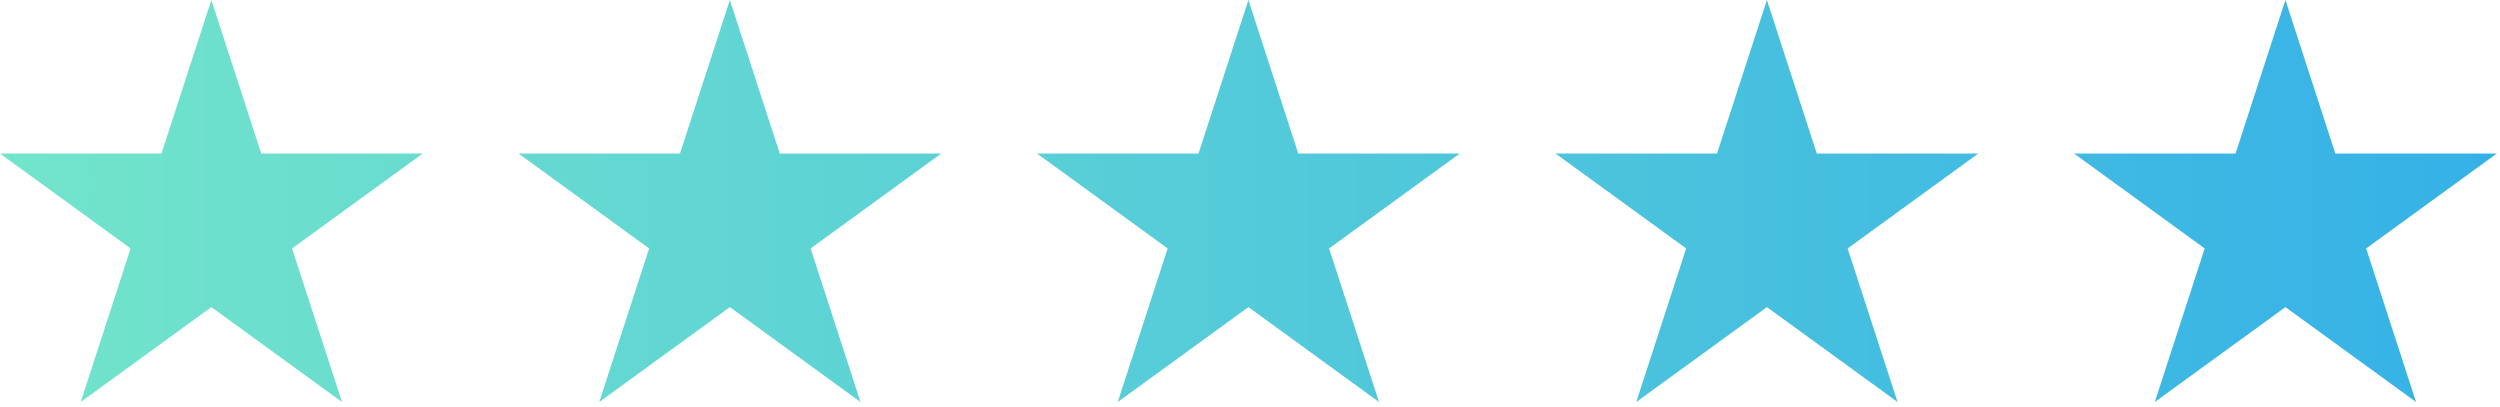
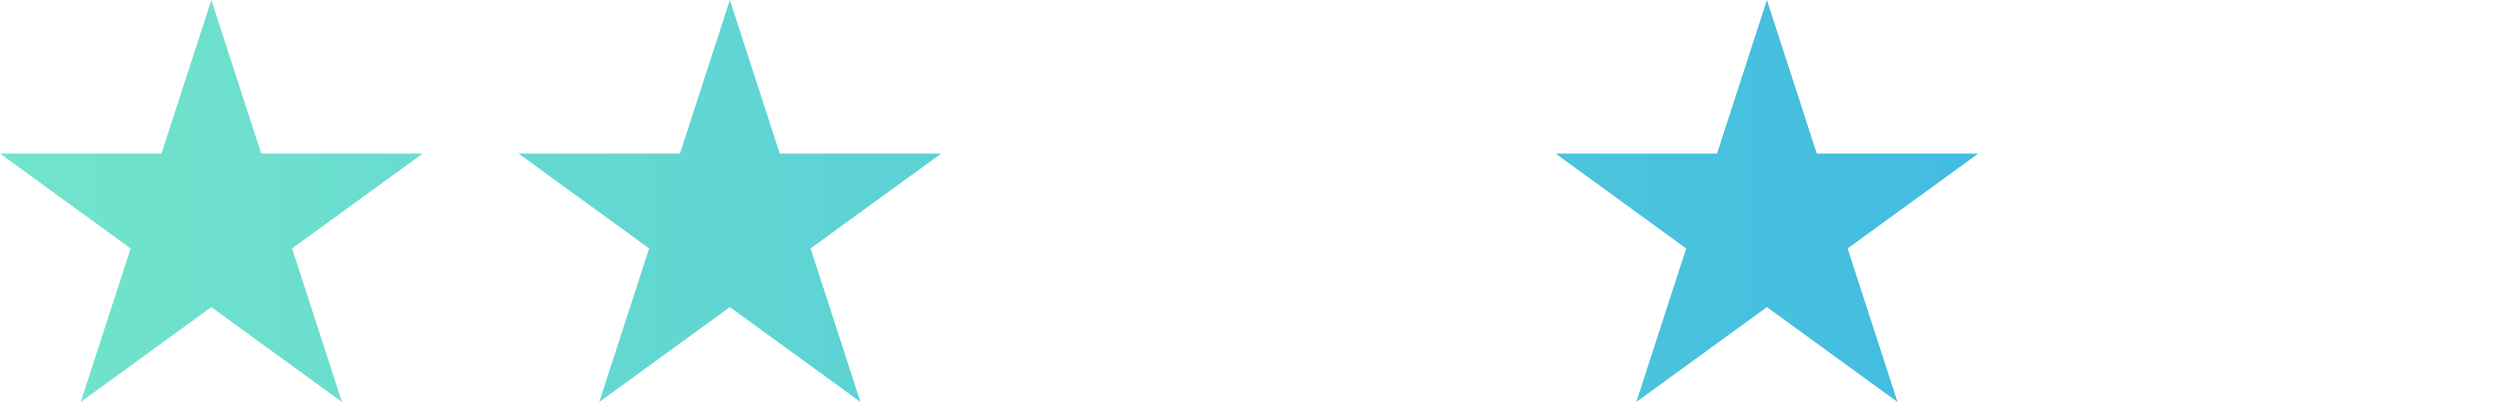
<svg xmlns="http://www.w3.org/2000/svg" width="135" height="22" viewBox="0 0 135 22" fill="none">
  <path d="M11.413 0L14.107 8.292H22.825L15.772 13.416L18.466 21.708L11.413 16.584L4.359 21.708L7.053 13.416L0 8.292H8.719L11.413 0Z" fill="url(#paint0_linear_867_1016)" />
  <path d="M39.413 0L42.107 8.292H50.825L43.772 13.416L46.466 21.708L39.413 16.584L32.359 21.708L35.053 13.416L28 8.292H36.718L39.413 0Z" fill="url(#paint1_linear_867_1016)" />
-   <path d="M67.413 0L70.107 8.292H78.825L71.772 13.416L74.466 21.708L67.413 16.584L60.359 21.708L63.053 13.416L56 8.292H64.719L67.413 0Z" fill="url(#paint2_linear_867_1016)" />
  <path d="M95.413 0L98.107 8.292H106.825L99.772 13.416L102.466 21.708L95.413 16.584L88.359 21.708L91.053 13.416L84 8.292H92.719L95.413 0Z" fill="url(#paint3_linear_867_1016)" />
-   <path d="M123.413 0L126.107 8.292H134.825L127.772 13.416L130.466 21.708L123.413 16.584L116.359 21.708L119.053 13.416L112 8.292H120.719L123.413 0Z" fill="url(#paint4_linear_867_1016)" />
  <defs>
    <linearGradient id="paint0_linear_867_1016" x1="1.17" y1="10.87" x2="134.825" y2="10.87" gradientUnits="userSpaceOnUse">
      <stop stop-color="#72E4CB" />
      <stop offset="1" stop-color="#35B1E7" />
    </linearGradient>
    <linearGradient id="paint1_linear_867_1016" x1="1.17" y1="10.87" x2="134.825" y2="10.87" gradientUnits="userSpaceOnUse">
      <stop stop-color="#72E4CB" />
      <stop offset="1" stop-color="#35B1E7" />
    </linearGradient>
    <linearGradient id="paint2_linear_867_1016" x1="1.17" y1="10.87" x2="134.825" y2="10.87" gradientUnits="userSpaceOnUse">
      <stop stop-color="#72E4CB" />
      <stop offset="1" stop-color="#35B1E7" />
    </linearGradient>
    <linearGradient id="paint3_linear_867_1016" x1="1.17" y1="10.87" x2="134.825" y2="10.87" gradientUnits="userSpaceOnUse">
      <stop stop-color="#72E4CB" />
      <stop offset="1" stop-color="#35B1E7" />
    </linearGradient>
    <linearGradient id="paint4_linear_867_1016" x1="1.17" y1="10.87" x2="134.825" y2="10.87" gradientUnits="userSpaceOnUse">
      <stop stop-color="#72E4CB" />
      <stop offset="1" stop-color="#35B1E7" />
    </linearGradient>
  </defs>
</svg>